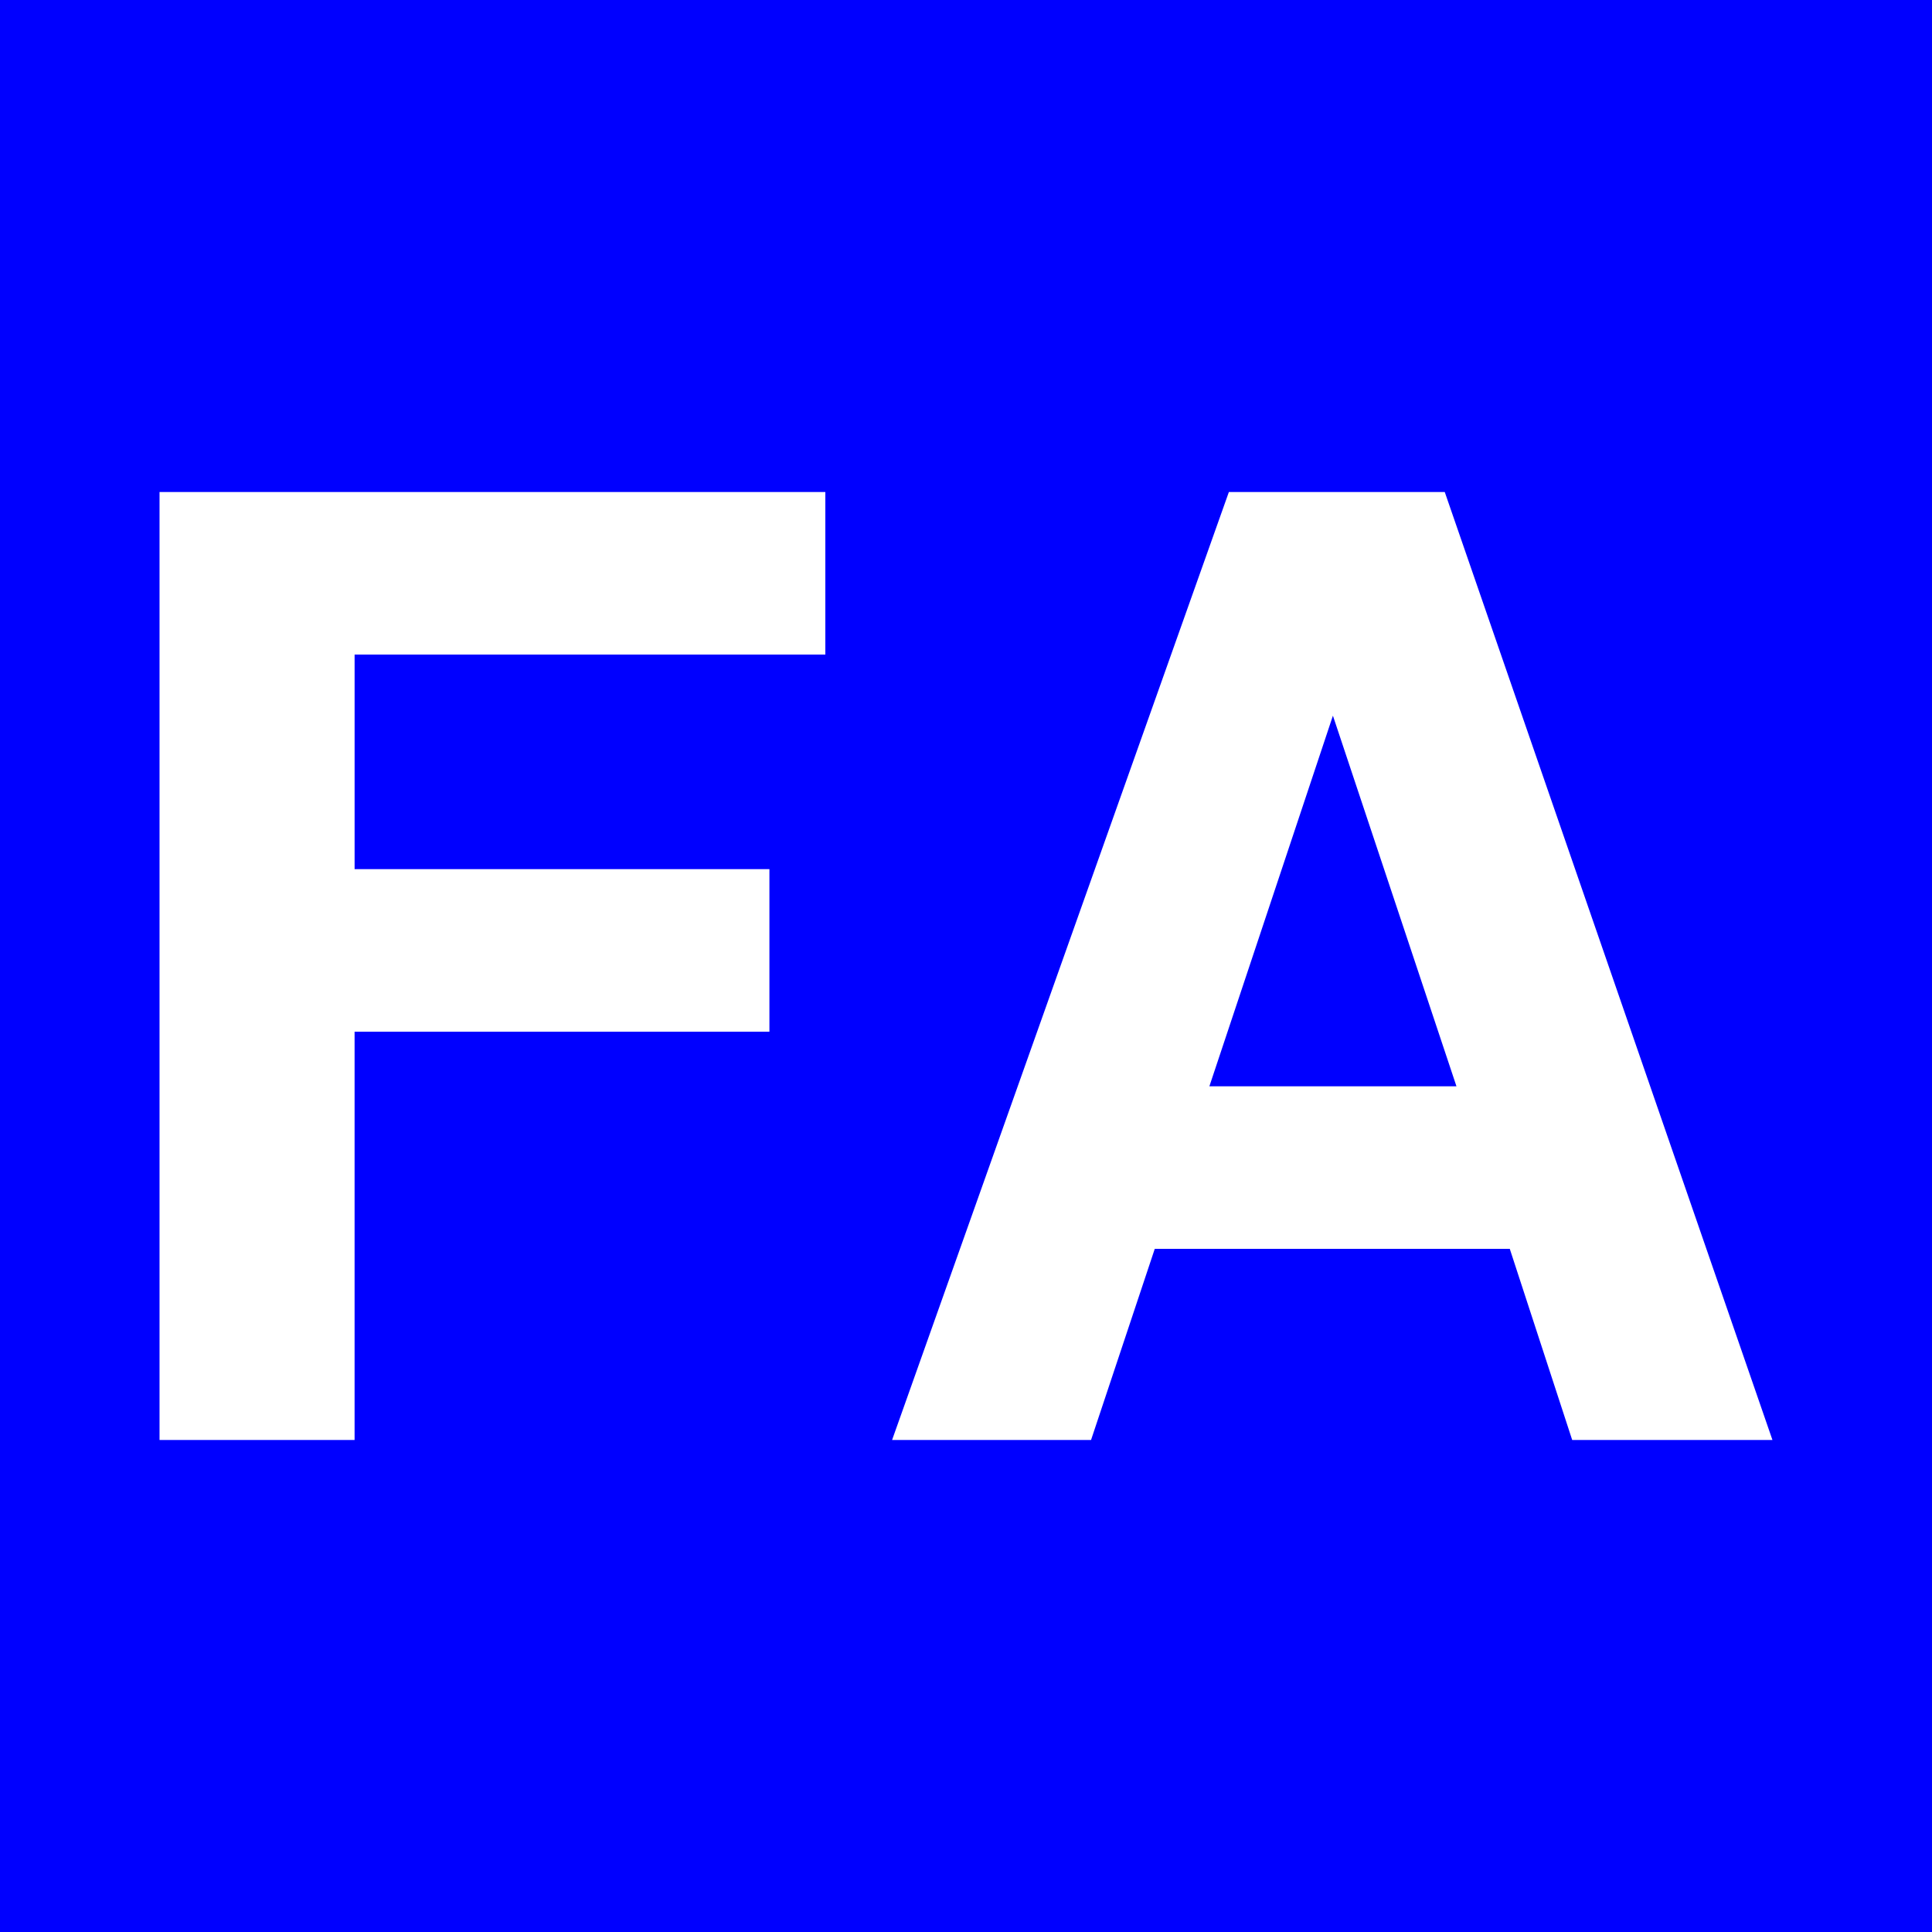
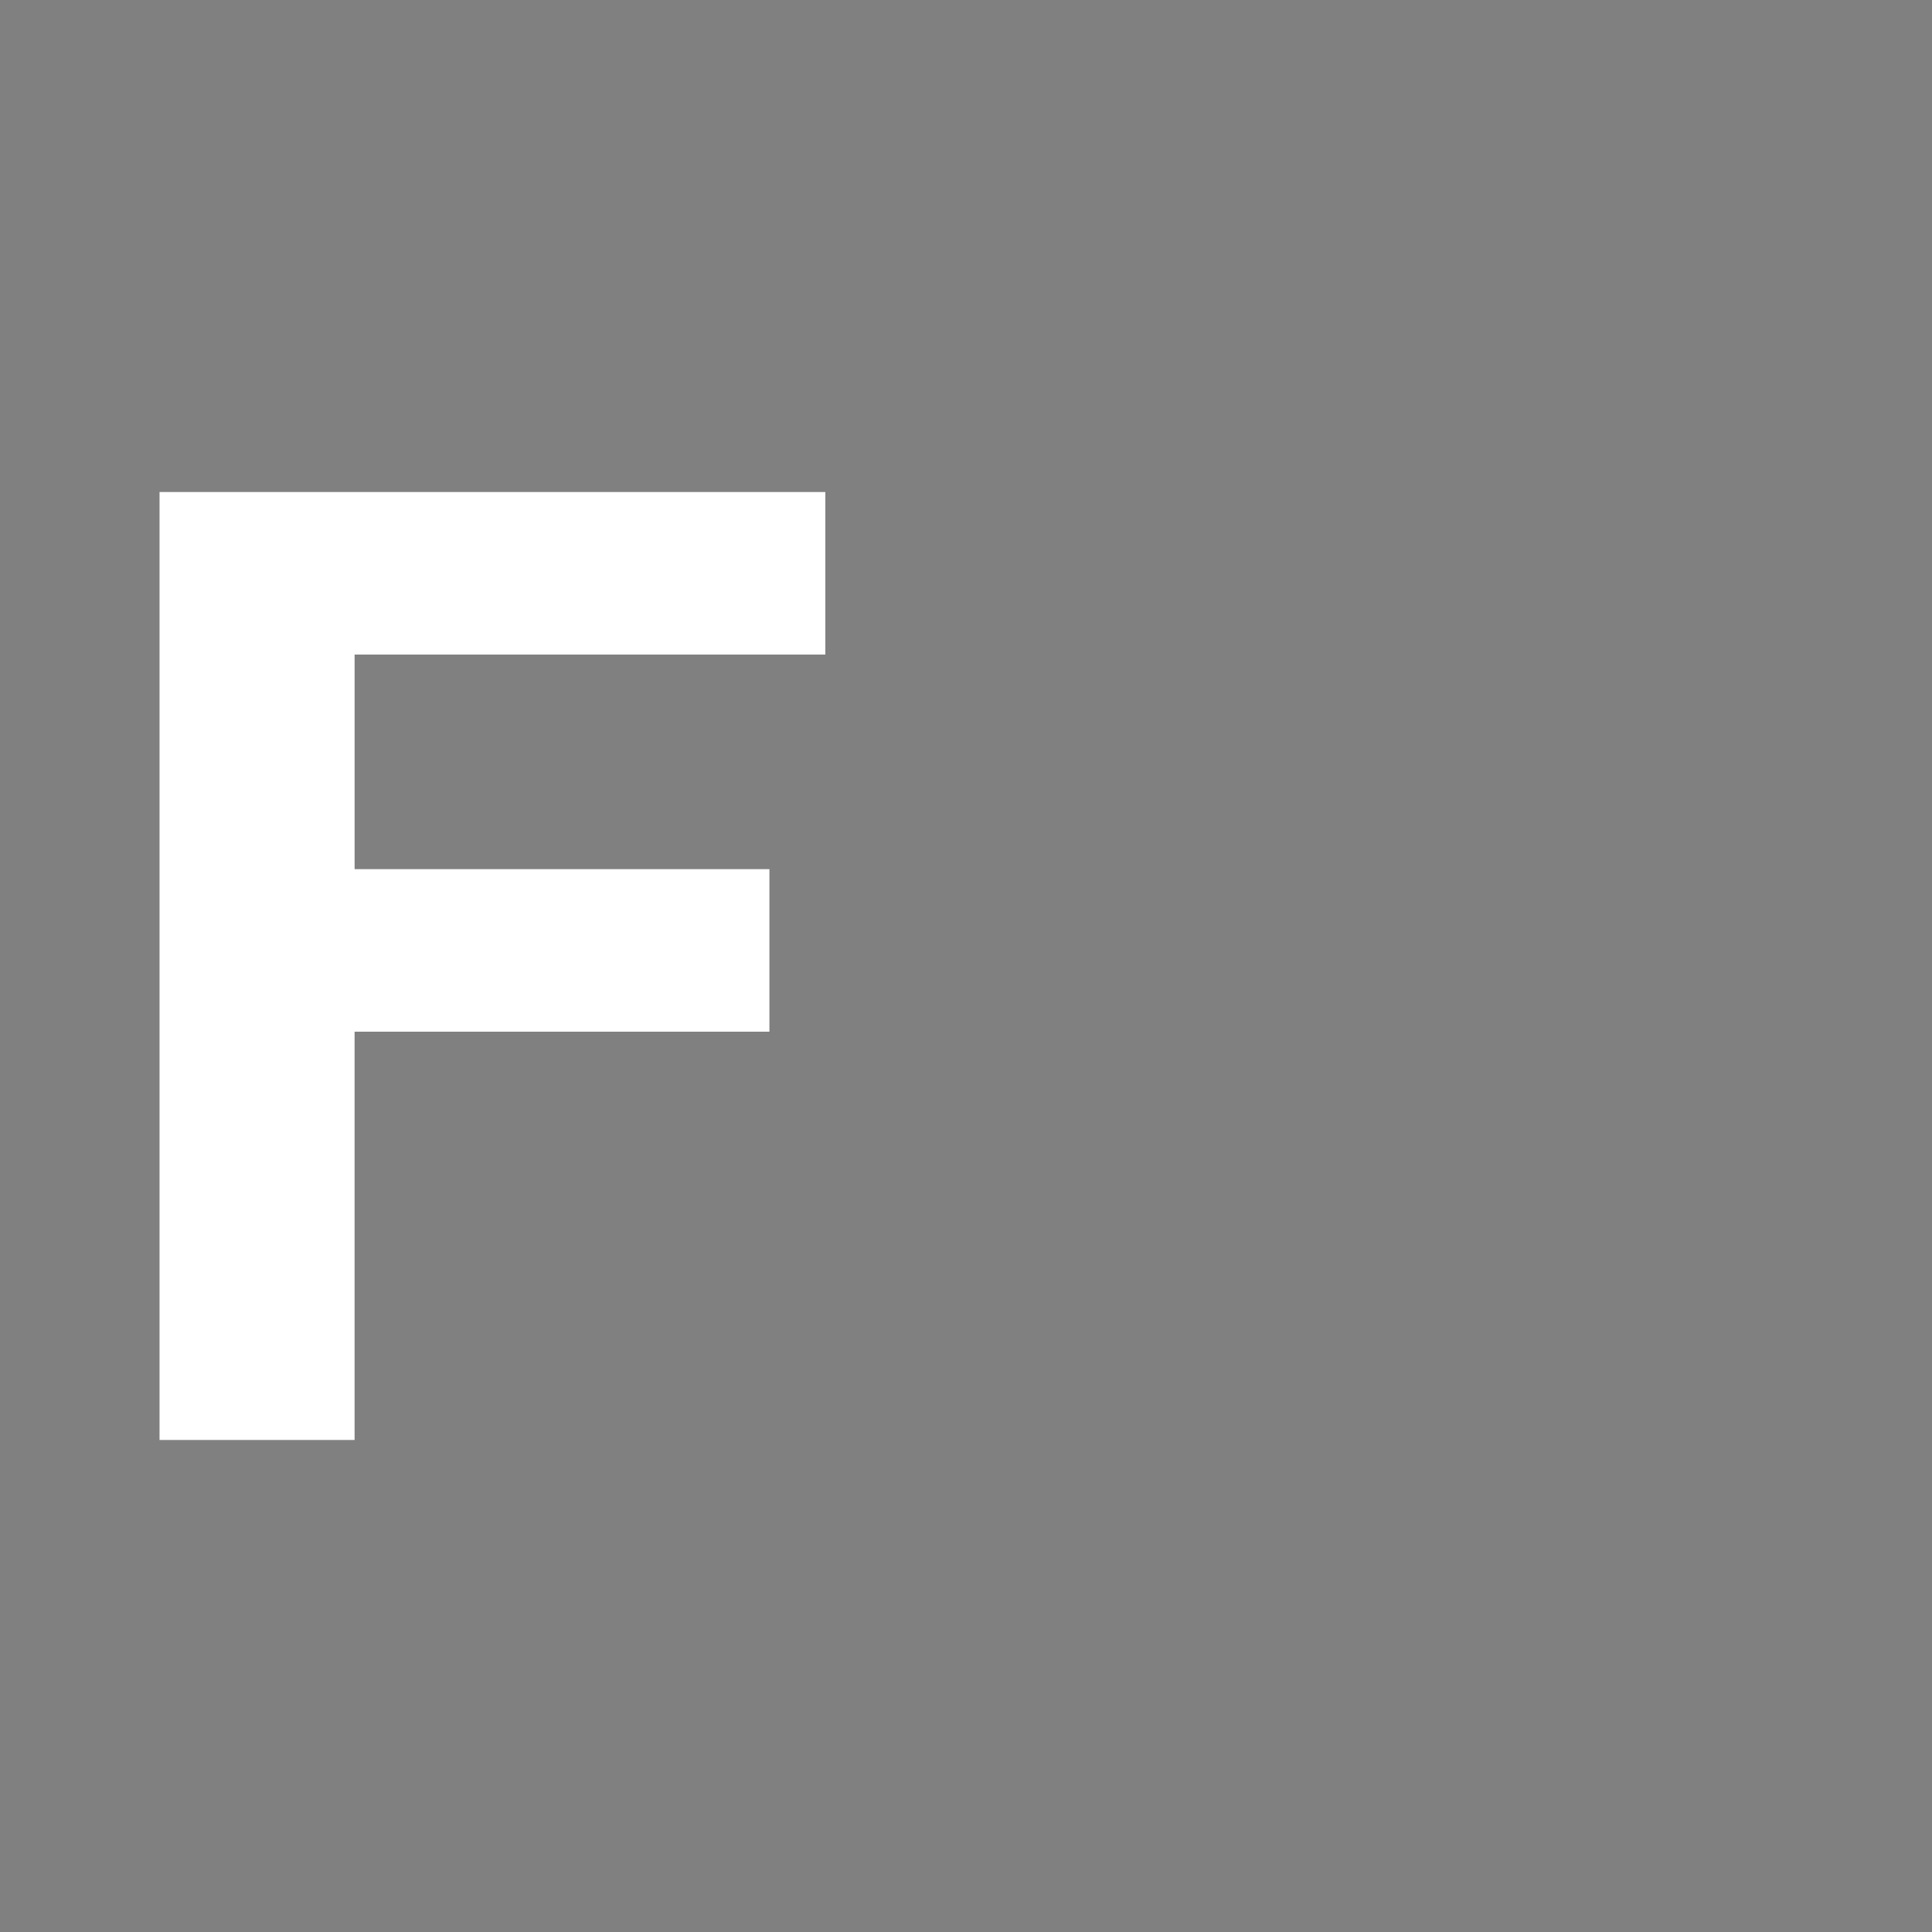
<svg xmlns="http://www.w3.org/2000/svg" id="svg2" height="120" width="120" version="1.2">
  <rect width="100%" height="100%" fill="#808080" stroke="none" />
  <title id="title3142">white FA/blue</title>
  <defs id="defs4" />
  <g style="stroke:none;stroke-width:0.3;stroke-miterlimit:4;stroke-dasharray:none;fill:#0000ff" id="layer1" transform="translate(-96.217,-914.224)">
    <flowRoot style="font-size:72px;font-style:normal;font-variant:normal;font-weight:bold;font-stretch:normal;line-height:125%;letter-spacing:0px;word-spacing:0px;fill:#0000ff;fill-opacity:1;stroke:none;font-family:Dingbats;-inkscape-font-specification:Sans Bold;stroke-width:0.3;stroke-miterlimit:4;stroke-dasharray:none" xml:space="preserve" id="flowRoot2987" transform="translate(0,932.362)">
      <flowRegion id="flowRegion2989">
-         <rect style="font-size:72px;stroke:none;stroke-width:0.3;stroke-miterlimit:4;stroke-dasharray:none;fill:#0000ff" id="rect2991" y="13.681" x="127.532" height="65.912" width="73.994" />
-       </flowRegion>
+         </flowRegion>
      <flowPara id="flowPara2993" />
    </flowRoot>
-     <rect width="120" height="120" x="96.217" y="914.224" id="rect2985" style="fill:#0000ff;fill-opacity:1;stroke:none;stroke-width:0.3;stroke-miterlimit:4;stroke-dasharray:none" />
  </g>
  <g id="text3007" style="font-style:normal;font-variant:normal;font-weight:bold;font-stretch:normal;font-size:70.673px;line-height:125%;font-family:'Droid Sans';-inkscape-font-specification:'Droid Sans Bold';text-align:start;letter-spacing:0px;word-spacing:0px;writing-mode:lr-tb;text-anchor:start;fill:#ffffff;fill-opacity:1;stroke:none">
    <path id="path3588" style="font-style:normal;font-variant:normal;font-weight:bold;font-stretch:normal;font-size:80.769px;font-family:'Nimbus Sans L';-inkscape-font-specification:'Nimbus Sans L Bold'" d="m 22.025,64.079 25.765,0 0,-10.096 -25.765,0 0,-13.327 29.238,0 0,-10.096 -41.354,0 0,58.881 12.115,0 0,-25.361 z" />
-     <path id="path3590" style="font-style:normal;font-variant:normal;font-weight:bold;font-stretch:normal;font-size:80.769px;font-family:'Nimbus Sans L';-inkscape-font-specification:'Nimbus Sans L Bold'" d="m 93.775,77.567 3.877,11.873 12.438,0 -20.354,-58.881 -13.408,0 -20.919,58.881 12.358,0 3.958,-11.873 22.05,0 z m -3.312,-10.096 -15.346,0 7.673,-23.019 7.673,23.019 z" />
  </g>
</svg>